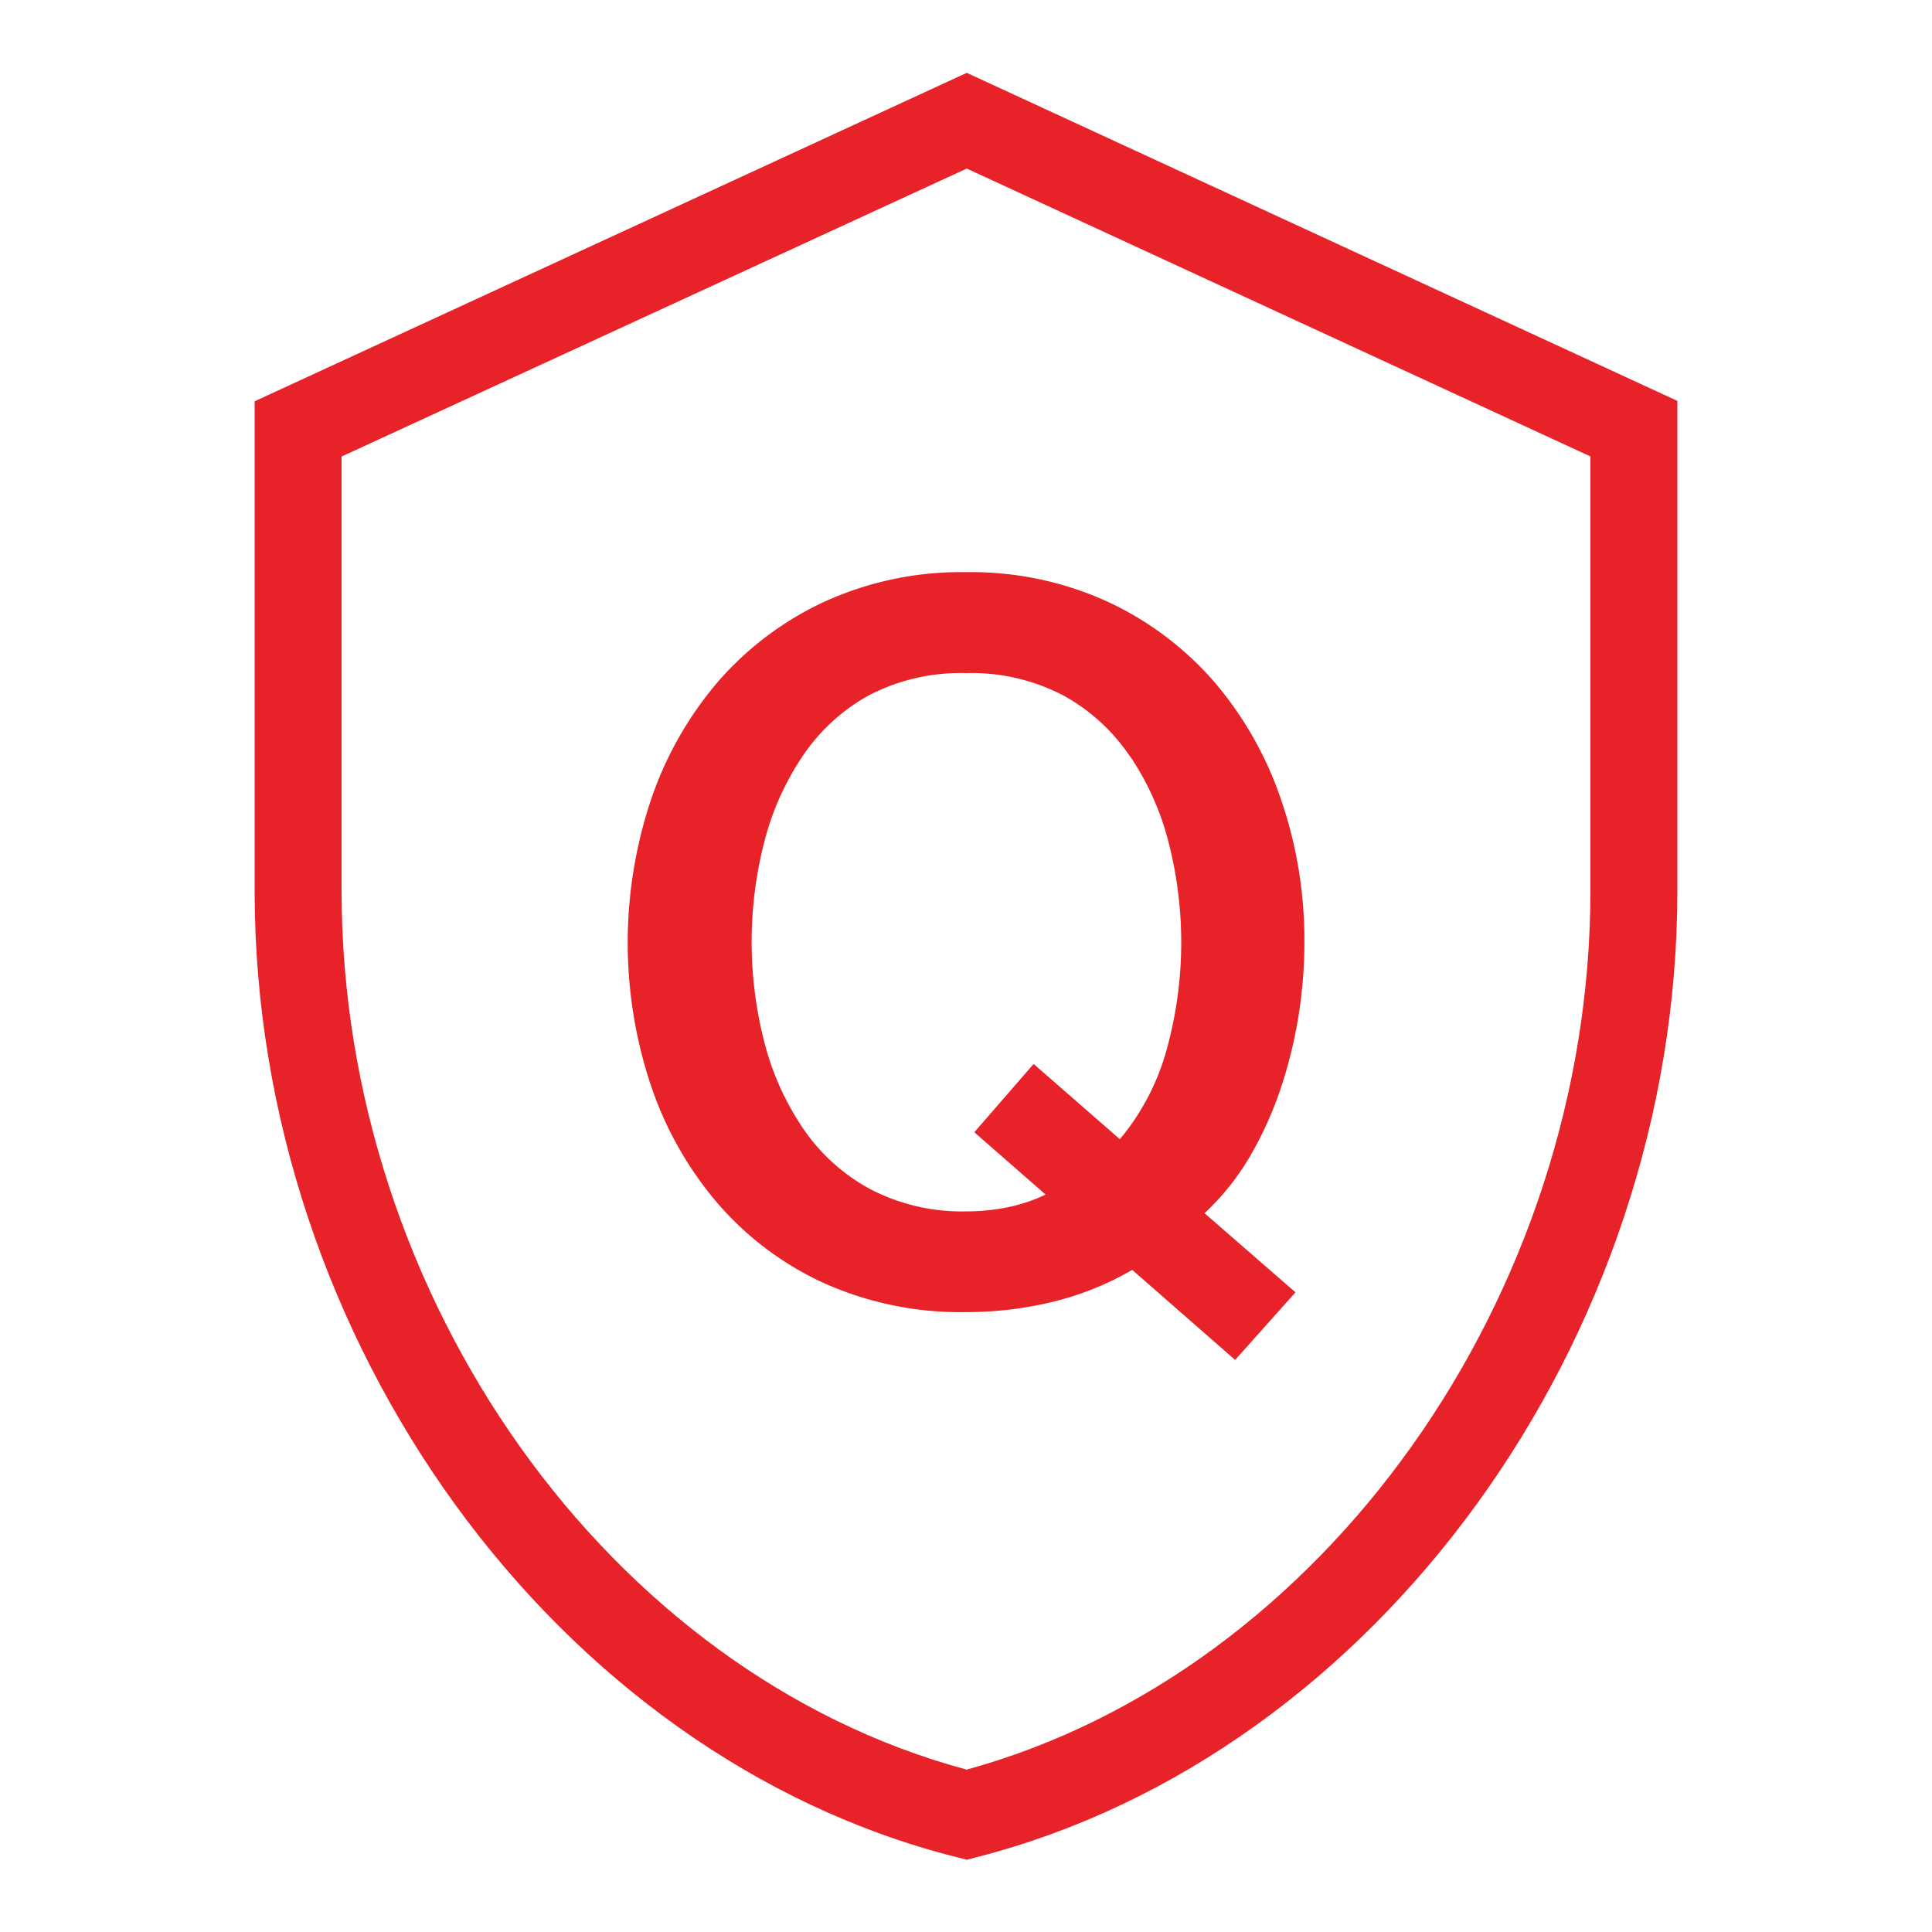
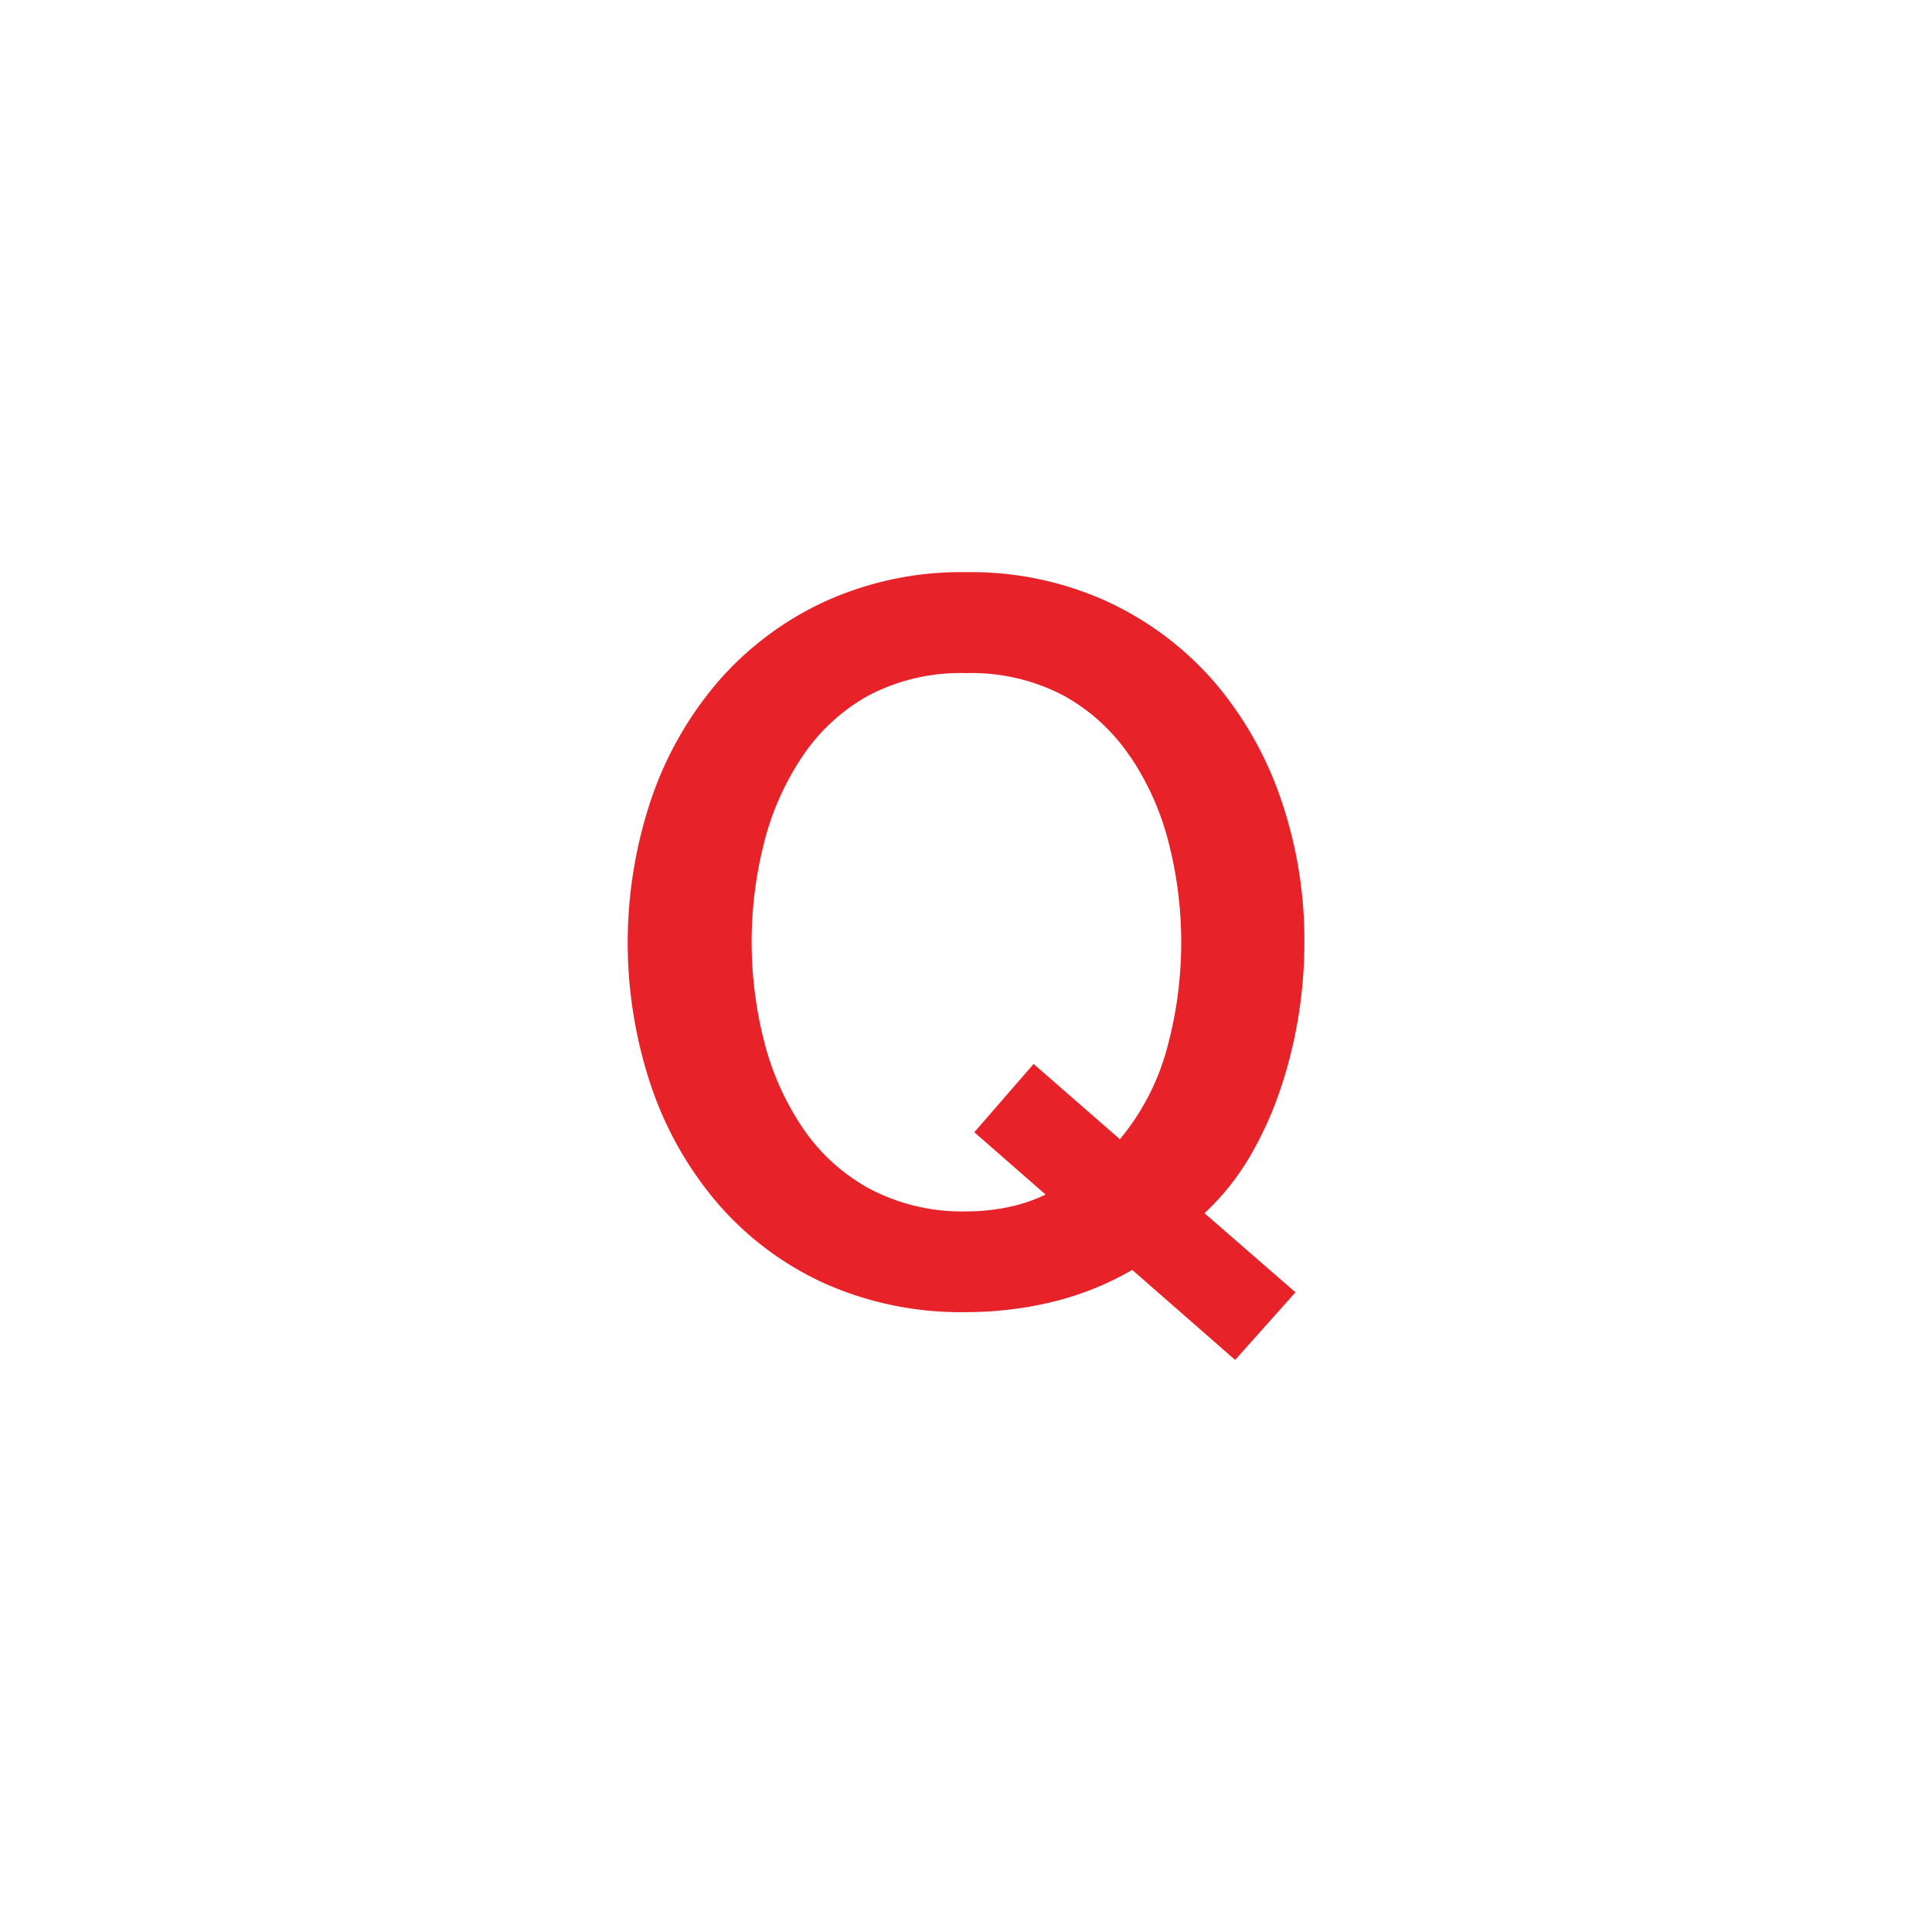
<svg xmlns="http://www.w3.org/2000/svg" t="1753338168378" class="icon" viewBox="0 0 1024 1024" version="1.1" p-id="10389" width="48" height="48">
-   <path d="M512.41 38.605l-377.446 174.08v259.584c0 238.438 159.846 458.496 371.814 512l5.683 1.434 5.683-1.485c211.456-54.323 370.893-274.381 370.893-512V212.48z m330.547 433.408c0 215.04-141.722 414.054-330.598 465.92-189.44-50.893-331.315-249.958-331.315-465.92V241.971l331.366-152.627 330.547 152.576z" fill="#E72329" p-id="10390" />
  <path d="M436.736 319.027a168.243 168.243 0 0 0-56.32 42.445 189.44 189.44 0 0 0-35.379 62.413 238.848 238.848 0 0 0 0 151.552 188.365 188.365 0 0 0 35.379 62.413 165.018 165.018 0 0 0 56.32 42.24 177.05 177.05 0 0 0 75.264 15.36 194.56 194.56 0 0 0 44.595-5.12 159.181 159.181 0 0 0 43.52-17.254l54.528 47.718 32-35.84-48.23-41.933a131.84 131.84 0 0 0 24.115-30.157 192.614 192.614 0 0 0 16.23-35.84 243.558 243.558 0 0 0 9.472-38.554 246.477 246.477 0 0 0 3.123-39.066 229.018 229.018 0 0 0-12.339-75.52 189.44 189.44 0 0 0-35.379-62.413 169.267 169.267 0 0 0-56.32-42.445A174.08 174.08 0 0 0 512 303.258a174.08 174.08 0 0 0-75.264 15.77z m162.304 81.92a145.562 145.562 0 0 1 20.48 46.08 213.197 213.197 0 0 1-0.819 108.032 126.566 126.566 0 0 1-25.139 48.742l-45.722-39.885-31.437 36.198 37.786 33.024a85.606 85.606 0 0 1-20.48 6.81 107.93 107.93 0 0 1-21.248 2.099A104.96 104.96 0 0 1 460.8 630.016a101.069 101.069 0 0 1-35.379-32.256 145.818 145.818 0 0 1-20.48-46.08 212.992 212.992 0 0 1 0-104.858 145.562 145.562 0 0 1 20.48-46.08A101.069 101.069 0 0 1 460.339 368.64 105.011 105.011 0 0 1 512 356.762 105.011 105.011 0 0 1 563.661 368.64a101.069 101.069 0 0 1 35.379 32.461z" fill="#E72329" p-id="10391" />
</svg>